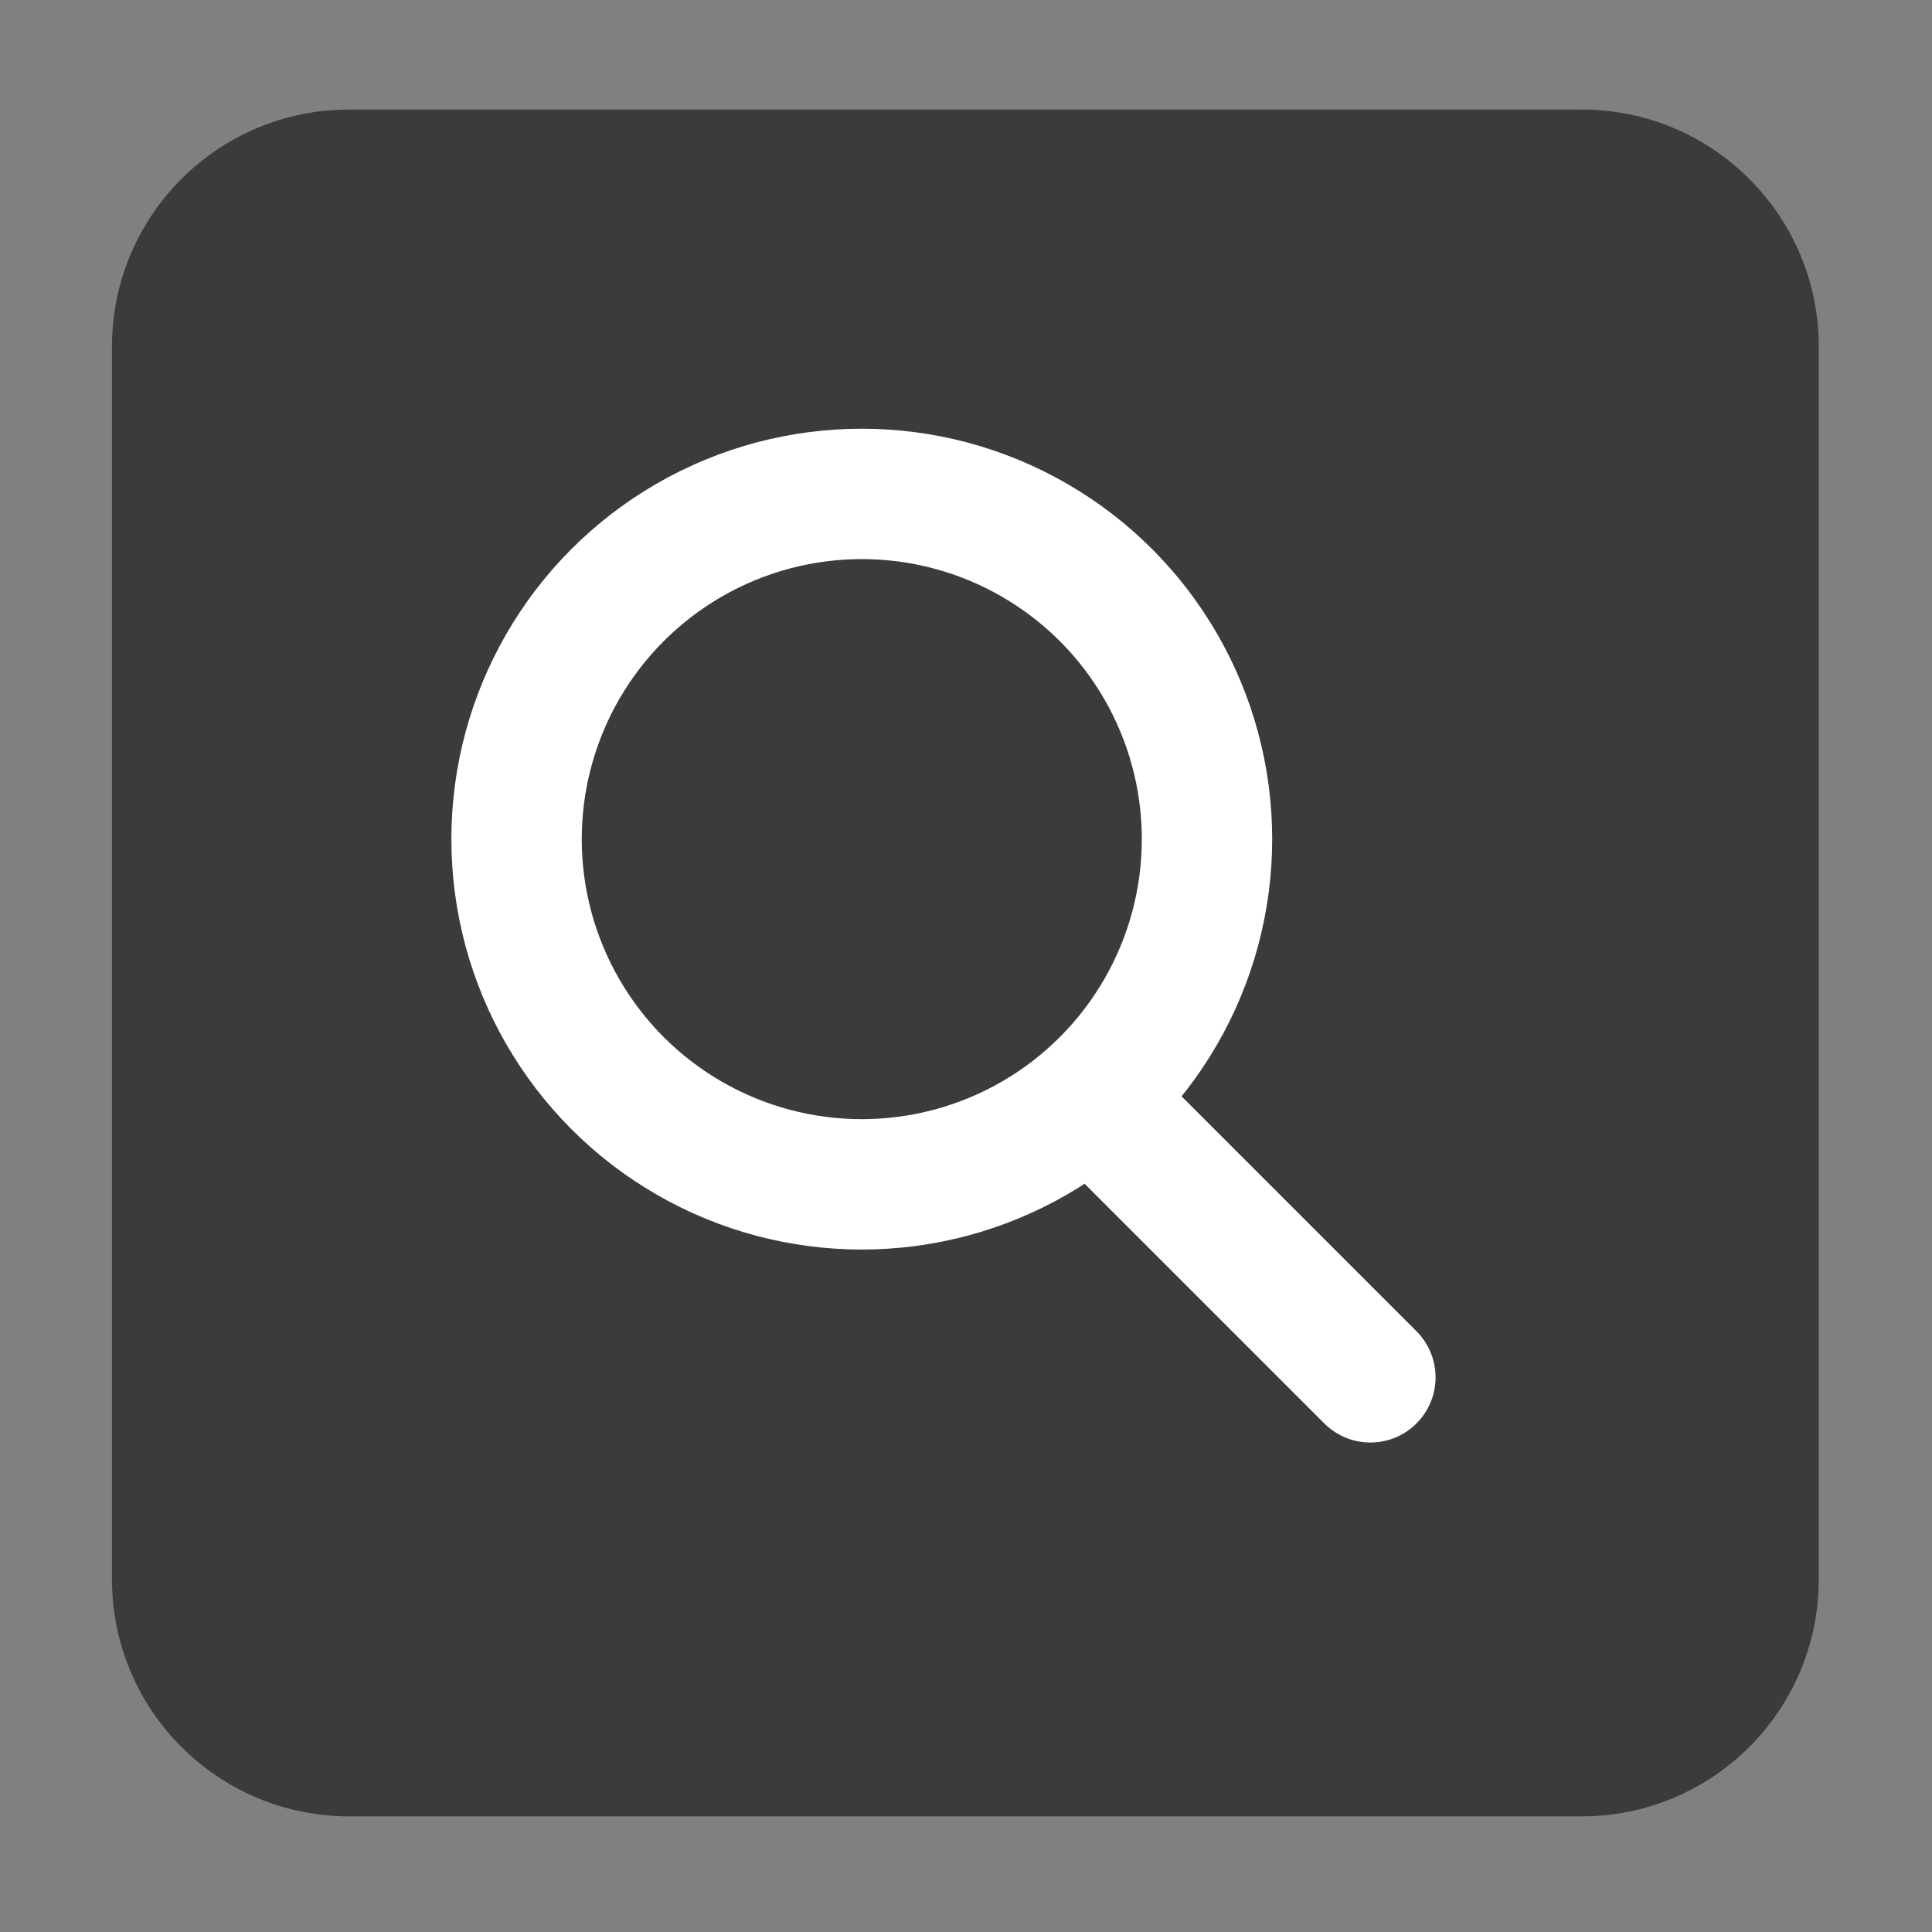
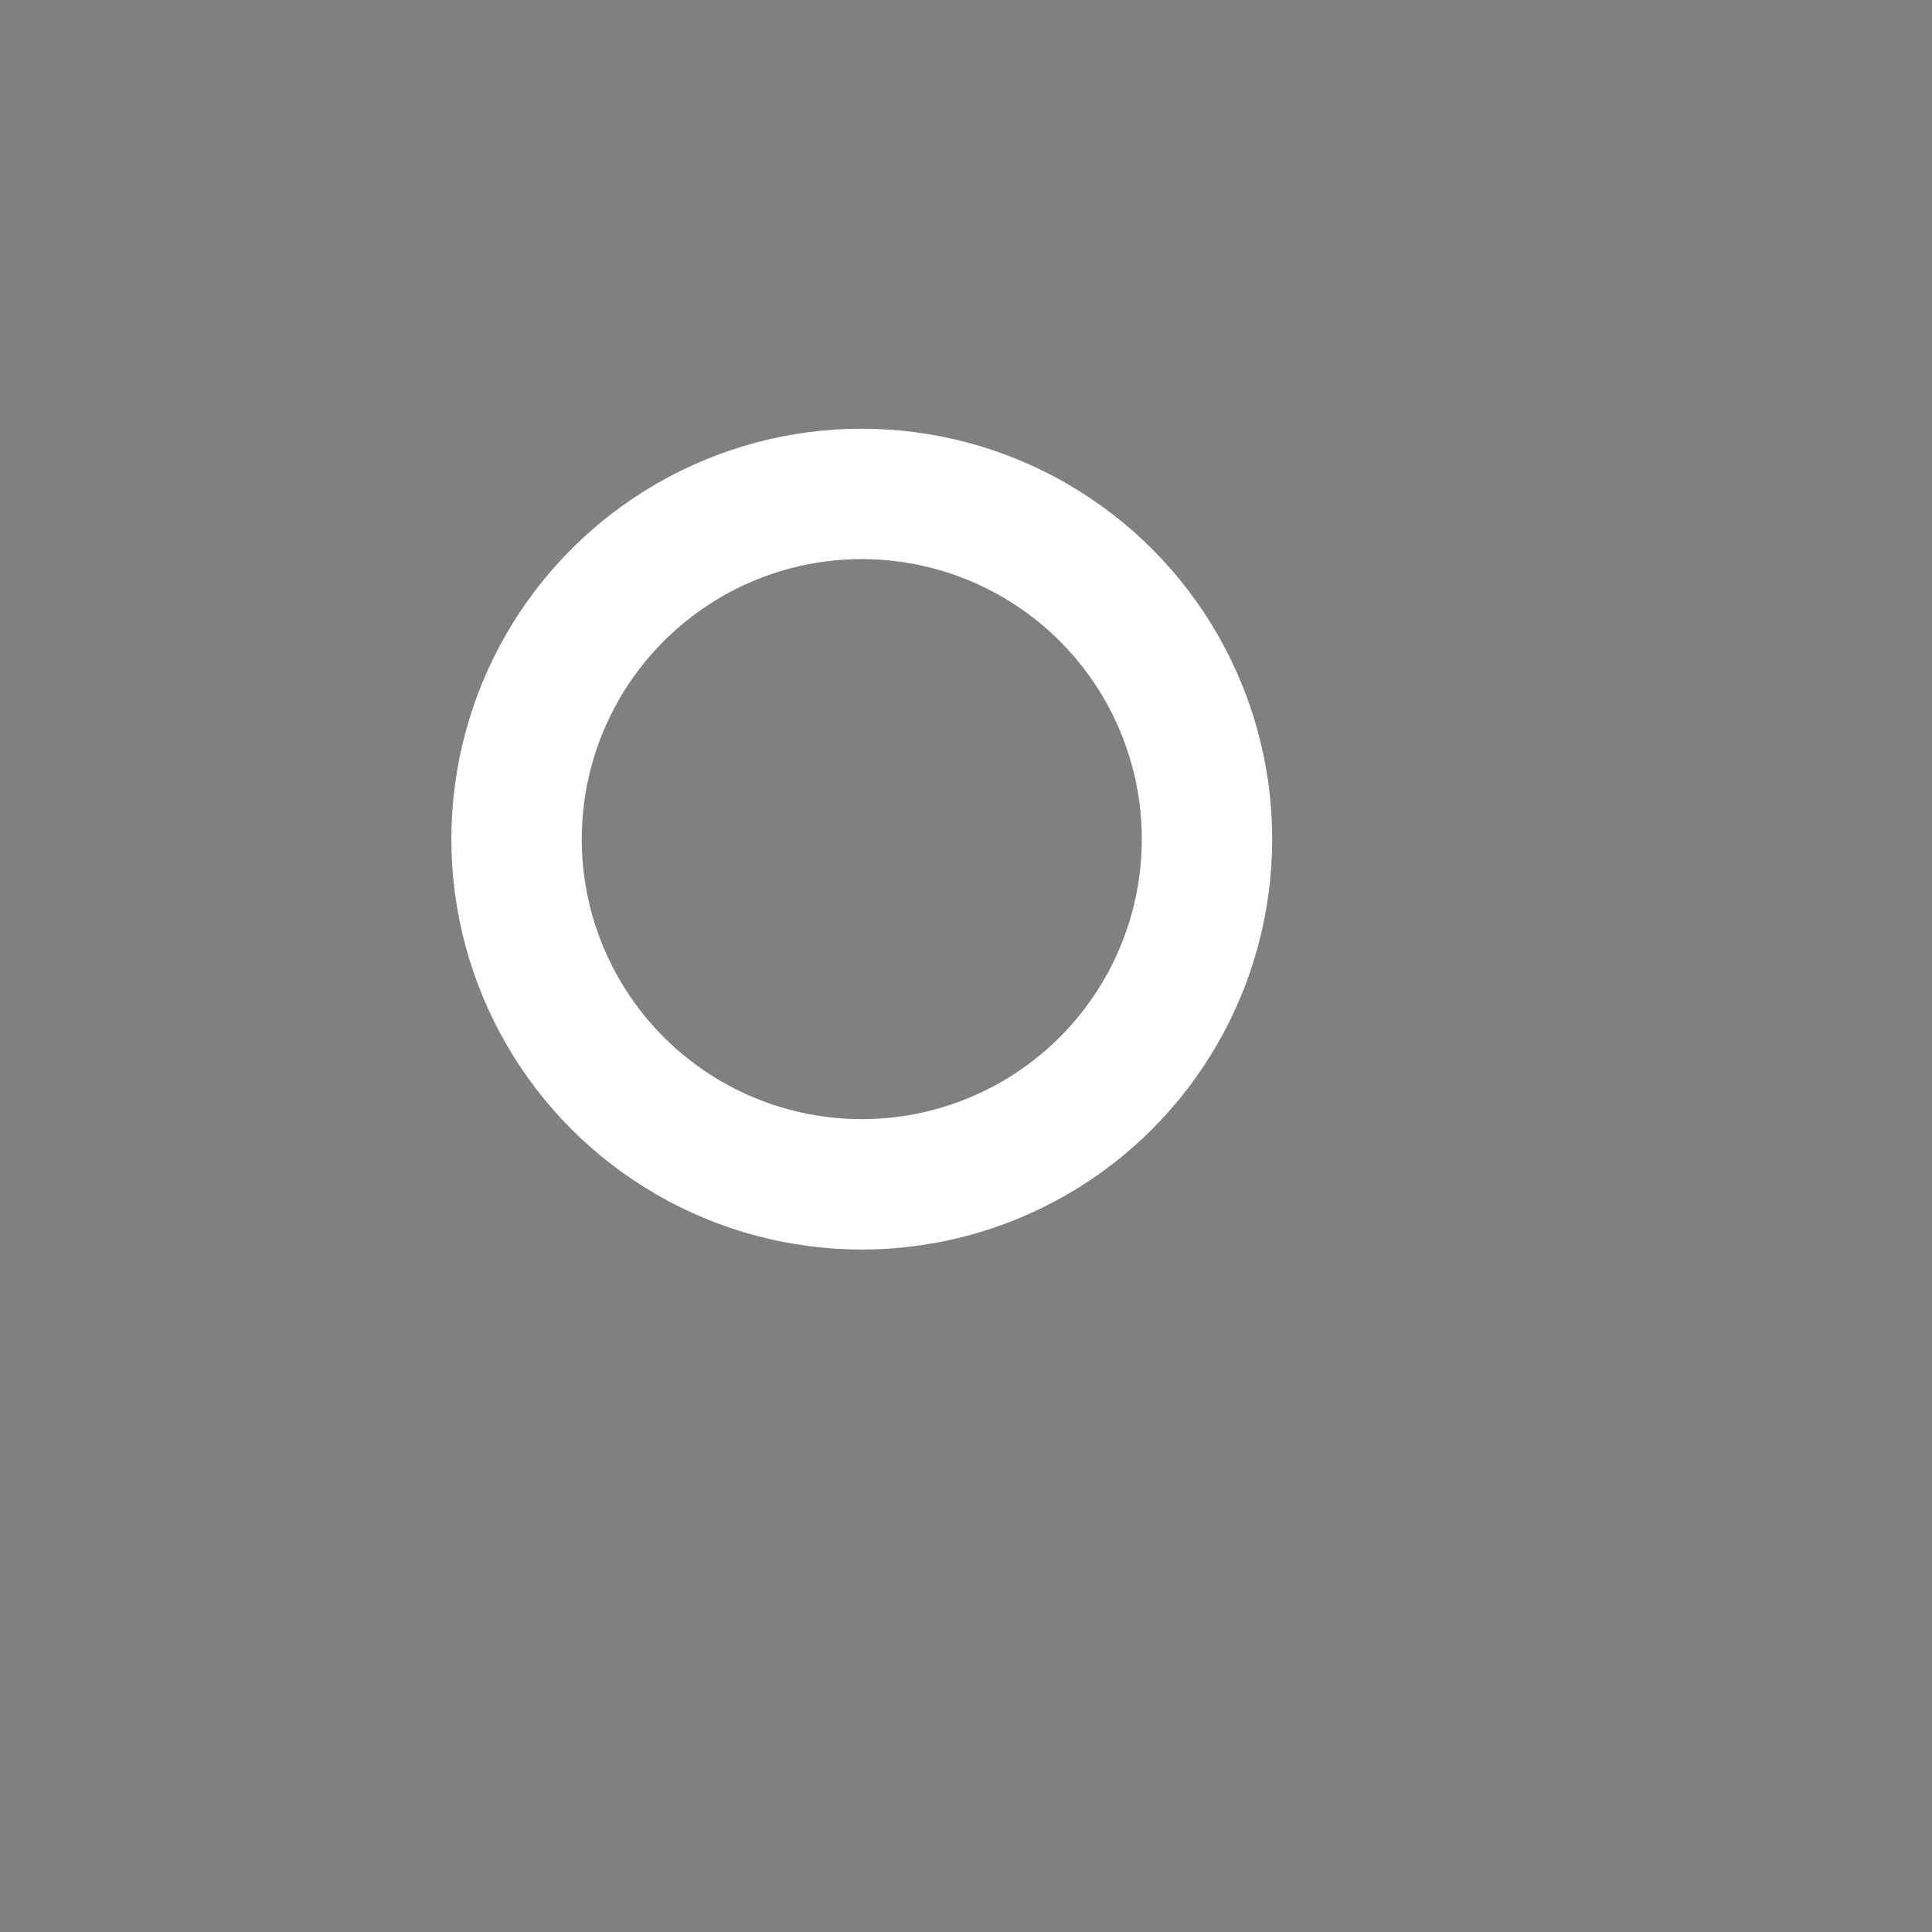
<svg xmlns="http://www.w3.org/2000/svg" version="1.1" viewBox="9 1536 163 163" width="163pt" height="163pt">
  <rect x="9" y="1536" width="163" height="163" fill="#808080" stroke="none" />
  <defs />
  <g stroke="none" stroke-opacity="1" stroke-dasharray="none" fill="none" fill-opacity="1">
    <title>Canvas 1</title>
    <g>
      <title>Layer 1</title>
-       <path d="M 38.447 1545.242 L 142.447 1545.242 C 153.492 1545.242 162.447 1554.197 162.447 1565.242 L 162.447 1669.242 C 162.447 1680.288 153.492 1689.242 142.447 1689.242 L 38.447 1689.242 C 27.401 1689.242 18.447 1680.288 18.447 1669.242 C 18.447 1669.242 18.447 1669.242 18.447 1669.242 L 18.447 1565.242 C 18.447 1554.197 27.401 1545.242 38.447 1545.242 Z" fill="#3b3b3b" />
      <circle cx="81.707" cy="1606.796" r="29.126" stroke="white" stroke-linecap="round" stroke-linejoin="round" stroke-width="11" />
-       <line x1="101.619" y1="1629.206" x2="124.617" y2="1652.204" fill="#3b3b3b" />
-       <line x1="101.619" y1="1629.206" x2="124.617" y2="1652.204" stroke="white" stroke-linecap="round" stroke-linejoin="round" stroke-width="11" />
    </g>
  </g>
</svg>